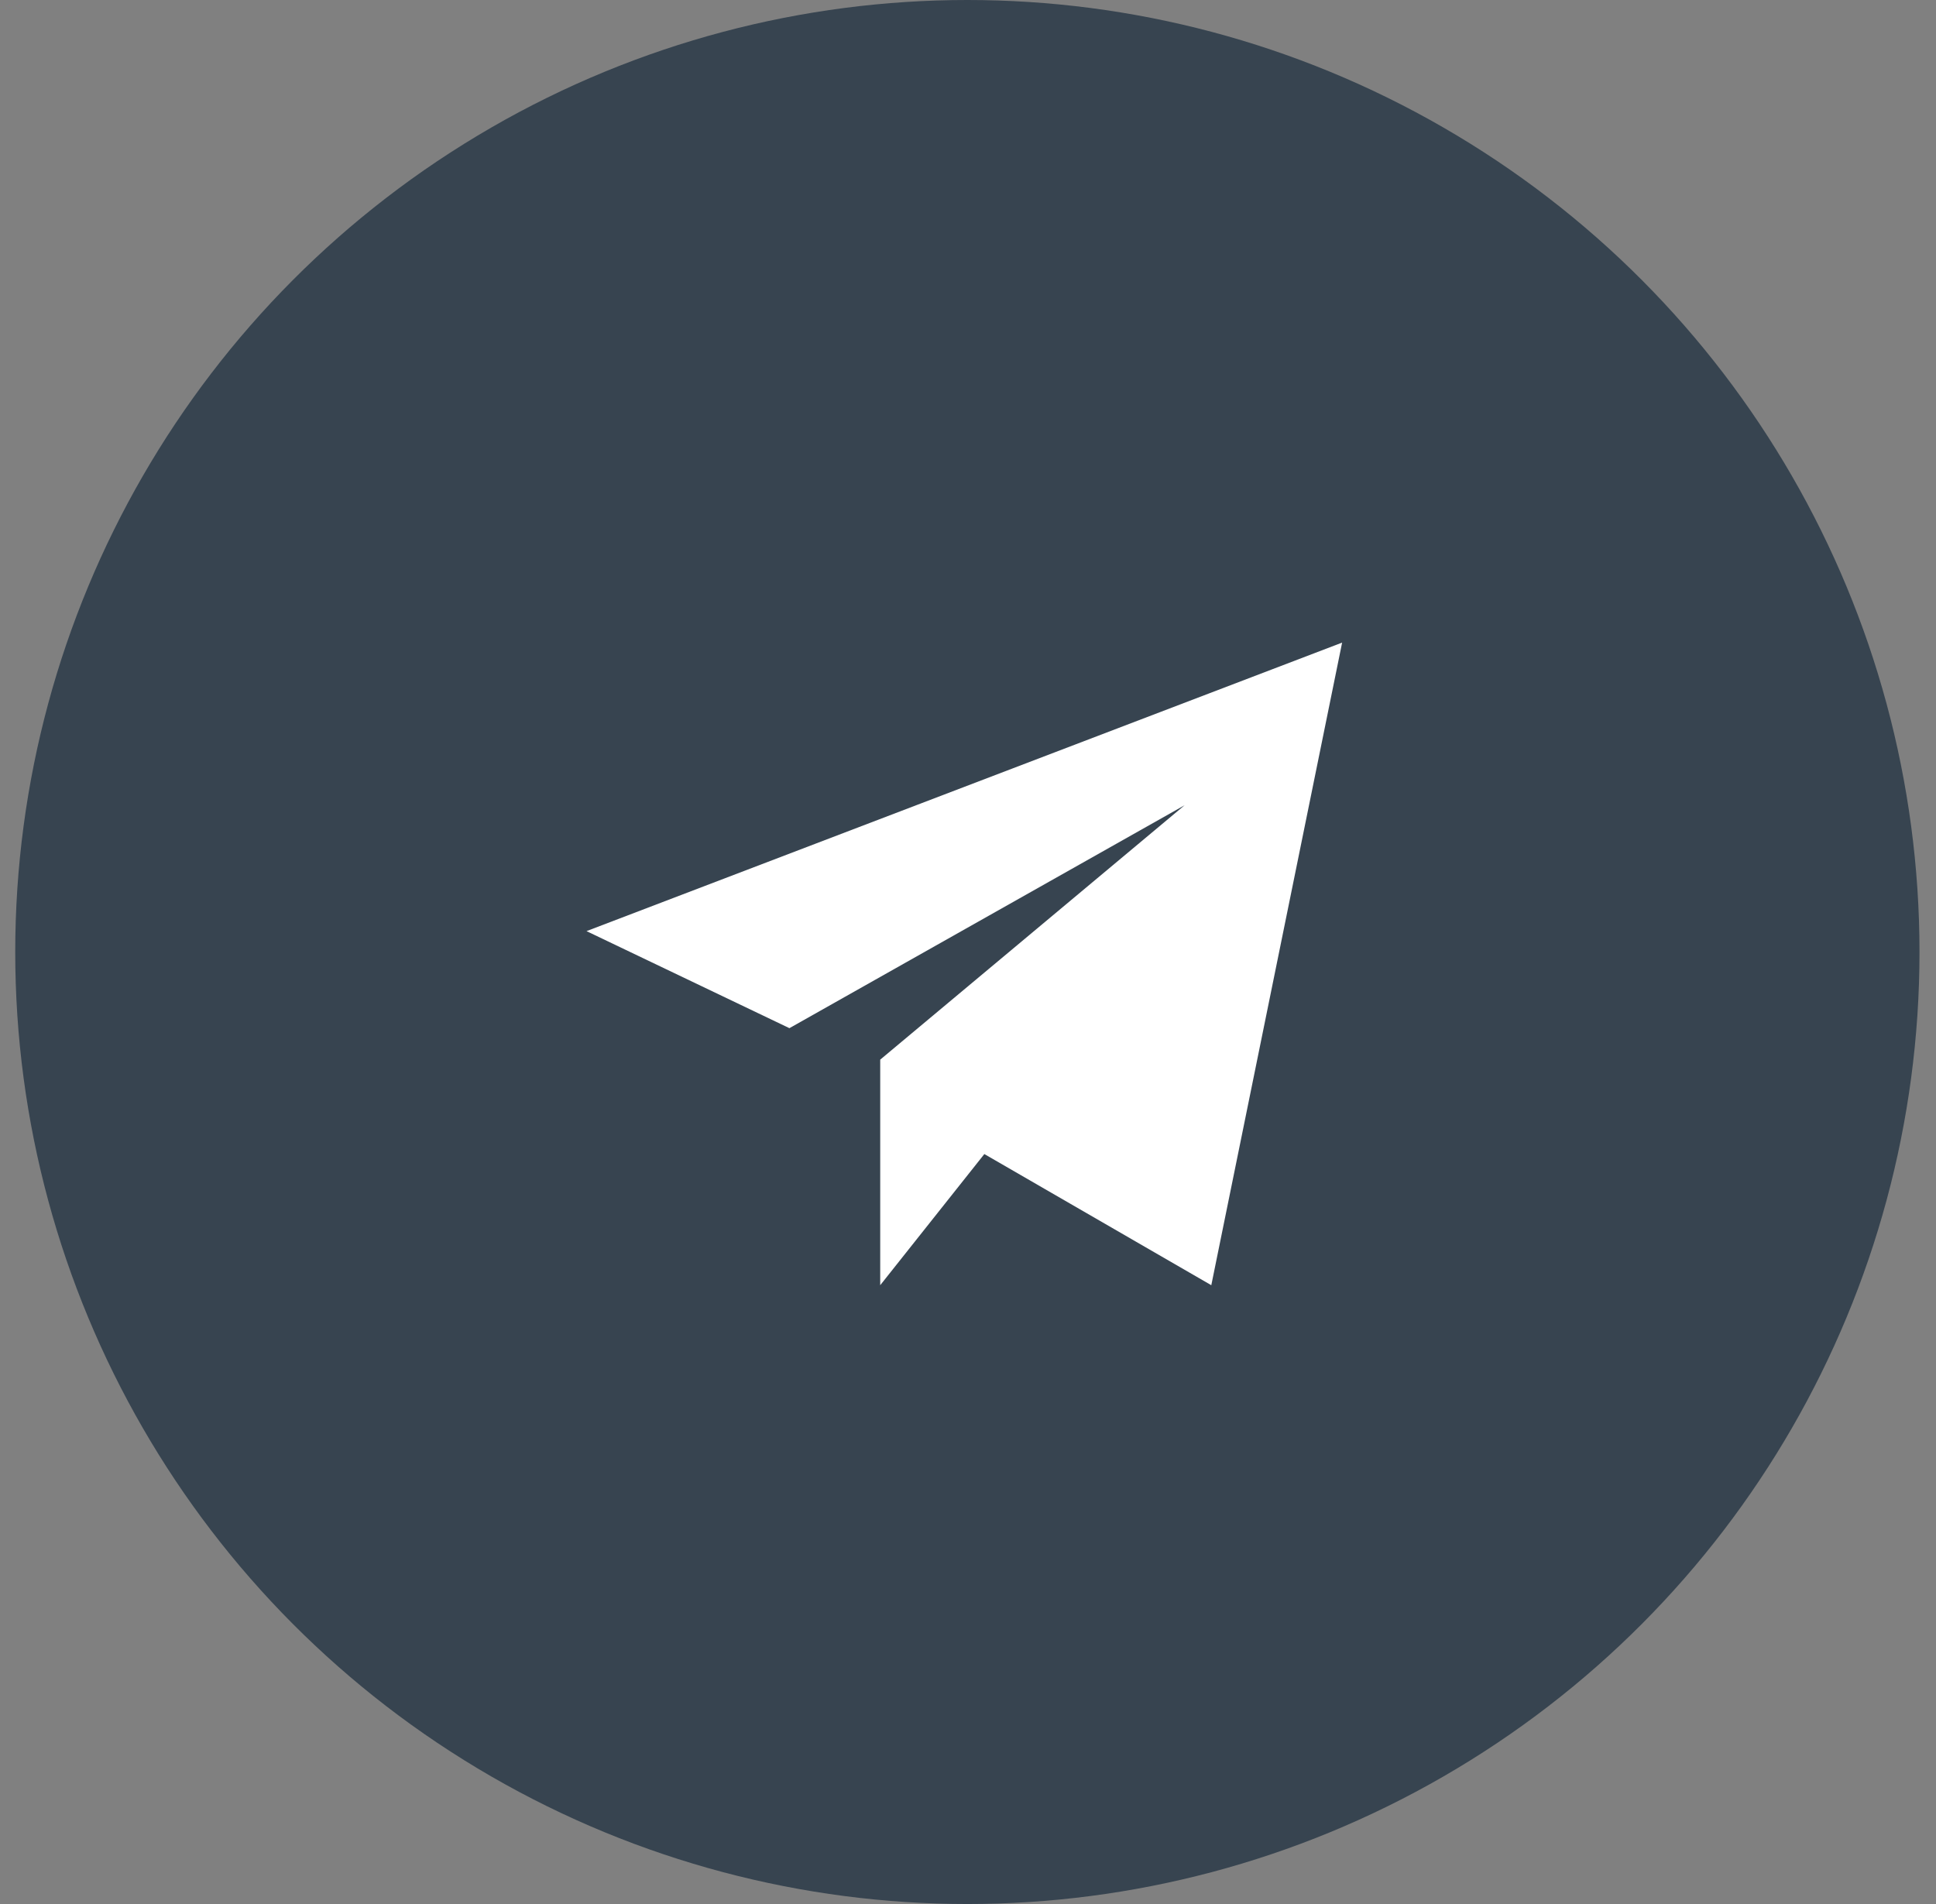
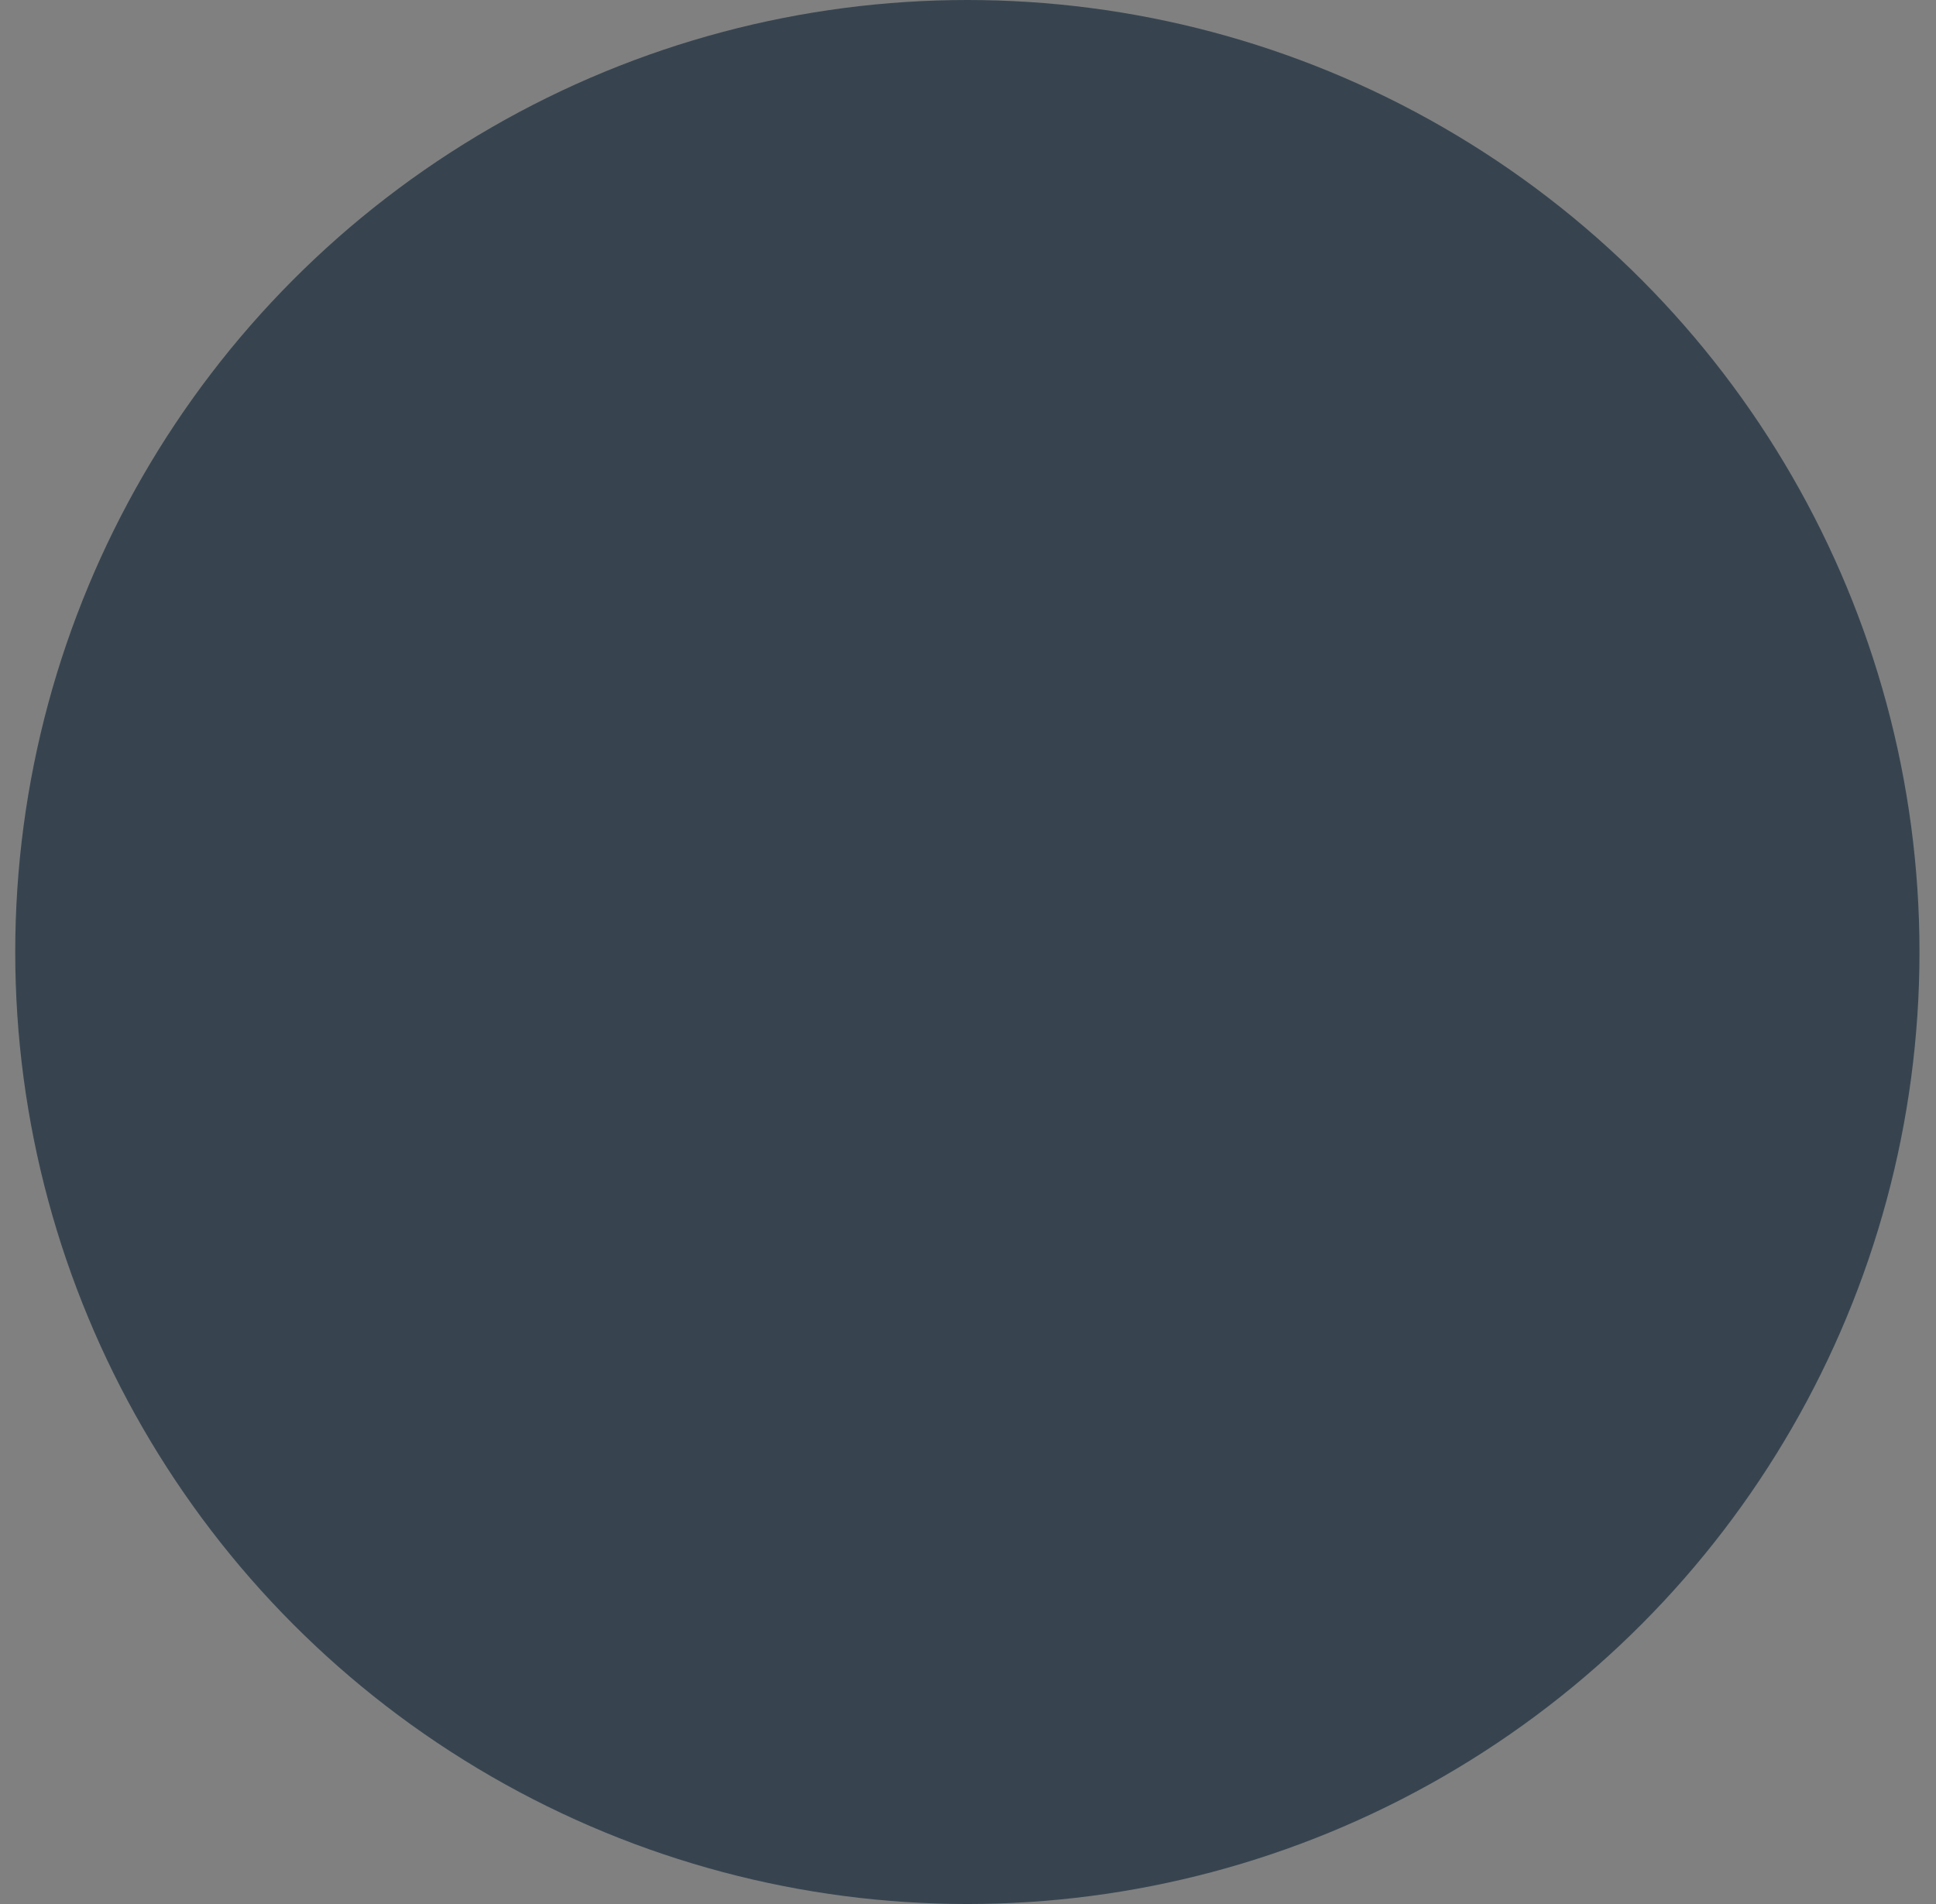
<svg xmlns="http://www.w3.org/2000/svg" width="61" height="60" viewBox="0 0 61 60" fill="none">
  <rect x="0" y="0" width="61" height="60" fill="#808080" stroke="none" />
  <circle cx="30.48" cy="30" r="30" fill="#374450" />
-   <path d="M42.288 20.25L18.48 29.342L24.873 32.4L37.325 25.375L27.734 33.392V40.5L31.015 36.367L38.166 40.5L42.288 20.25Z" fill="white" />
</svg>